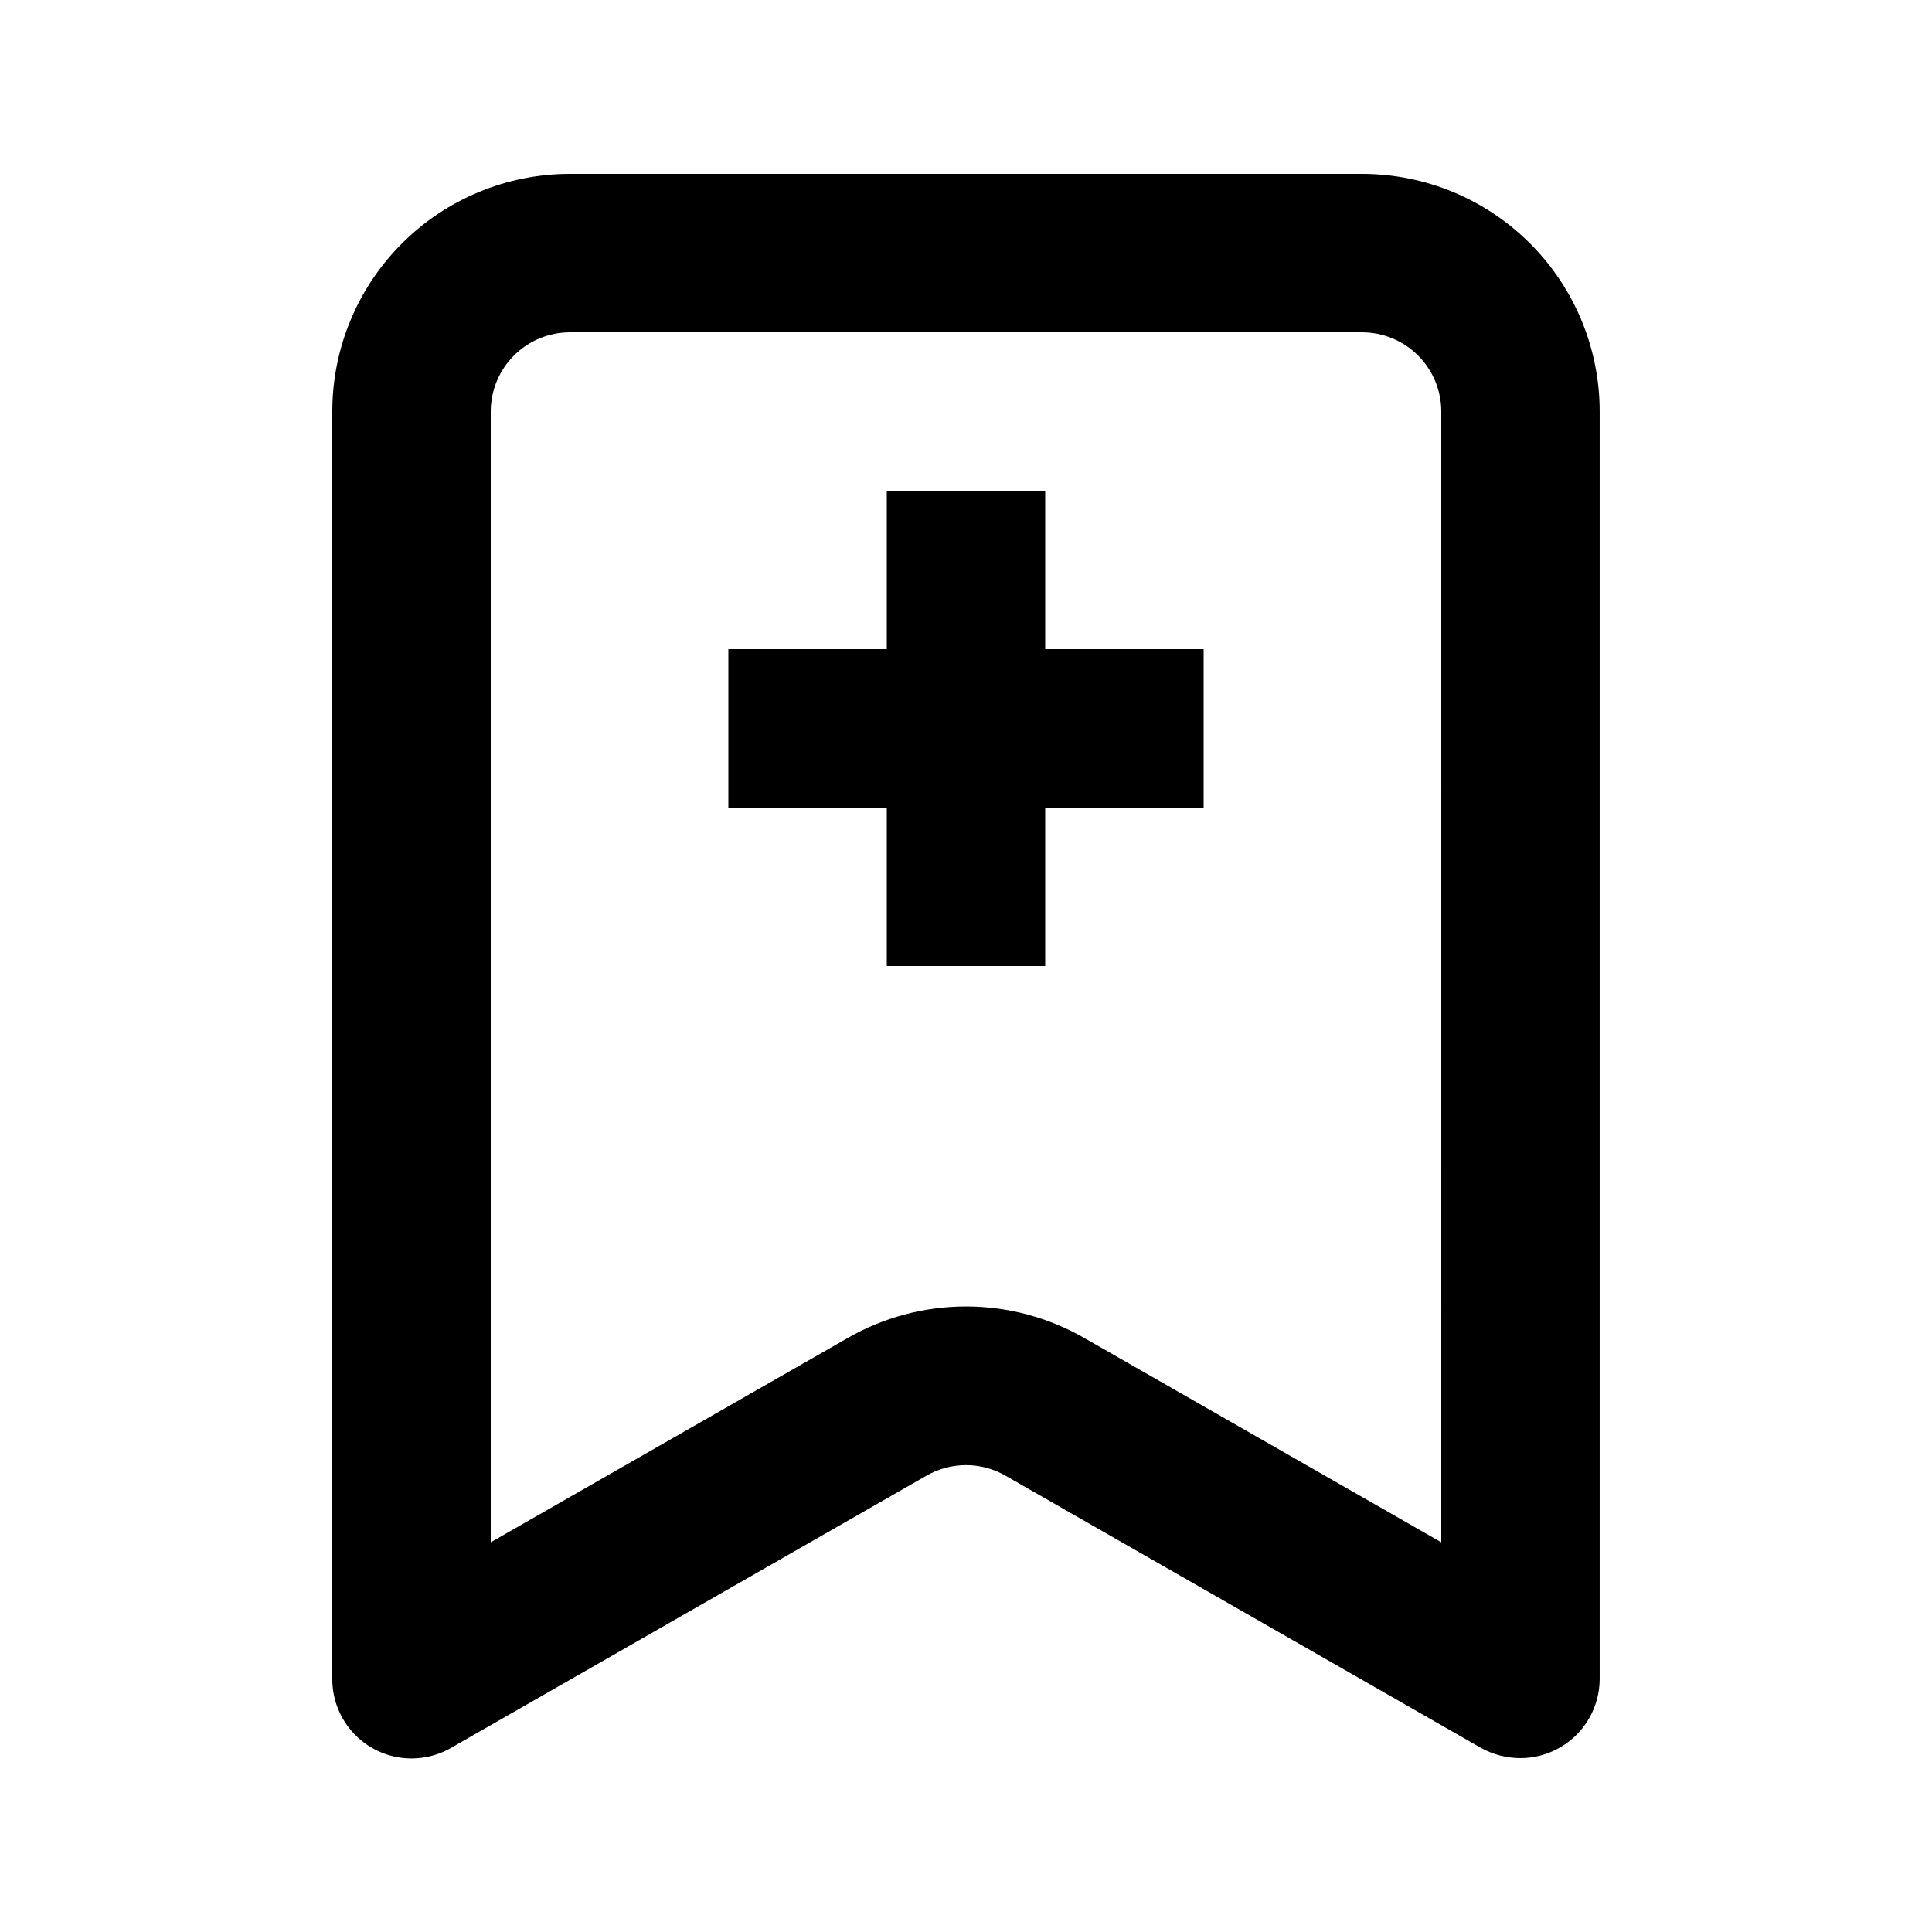
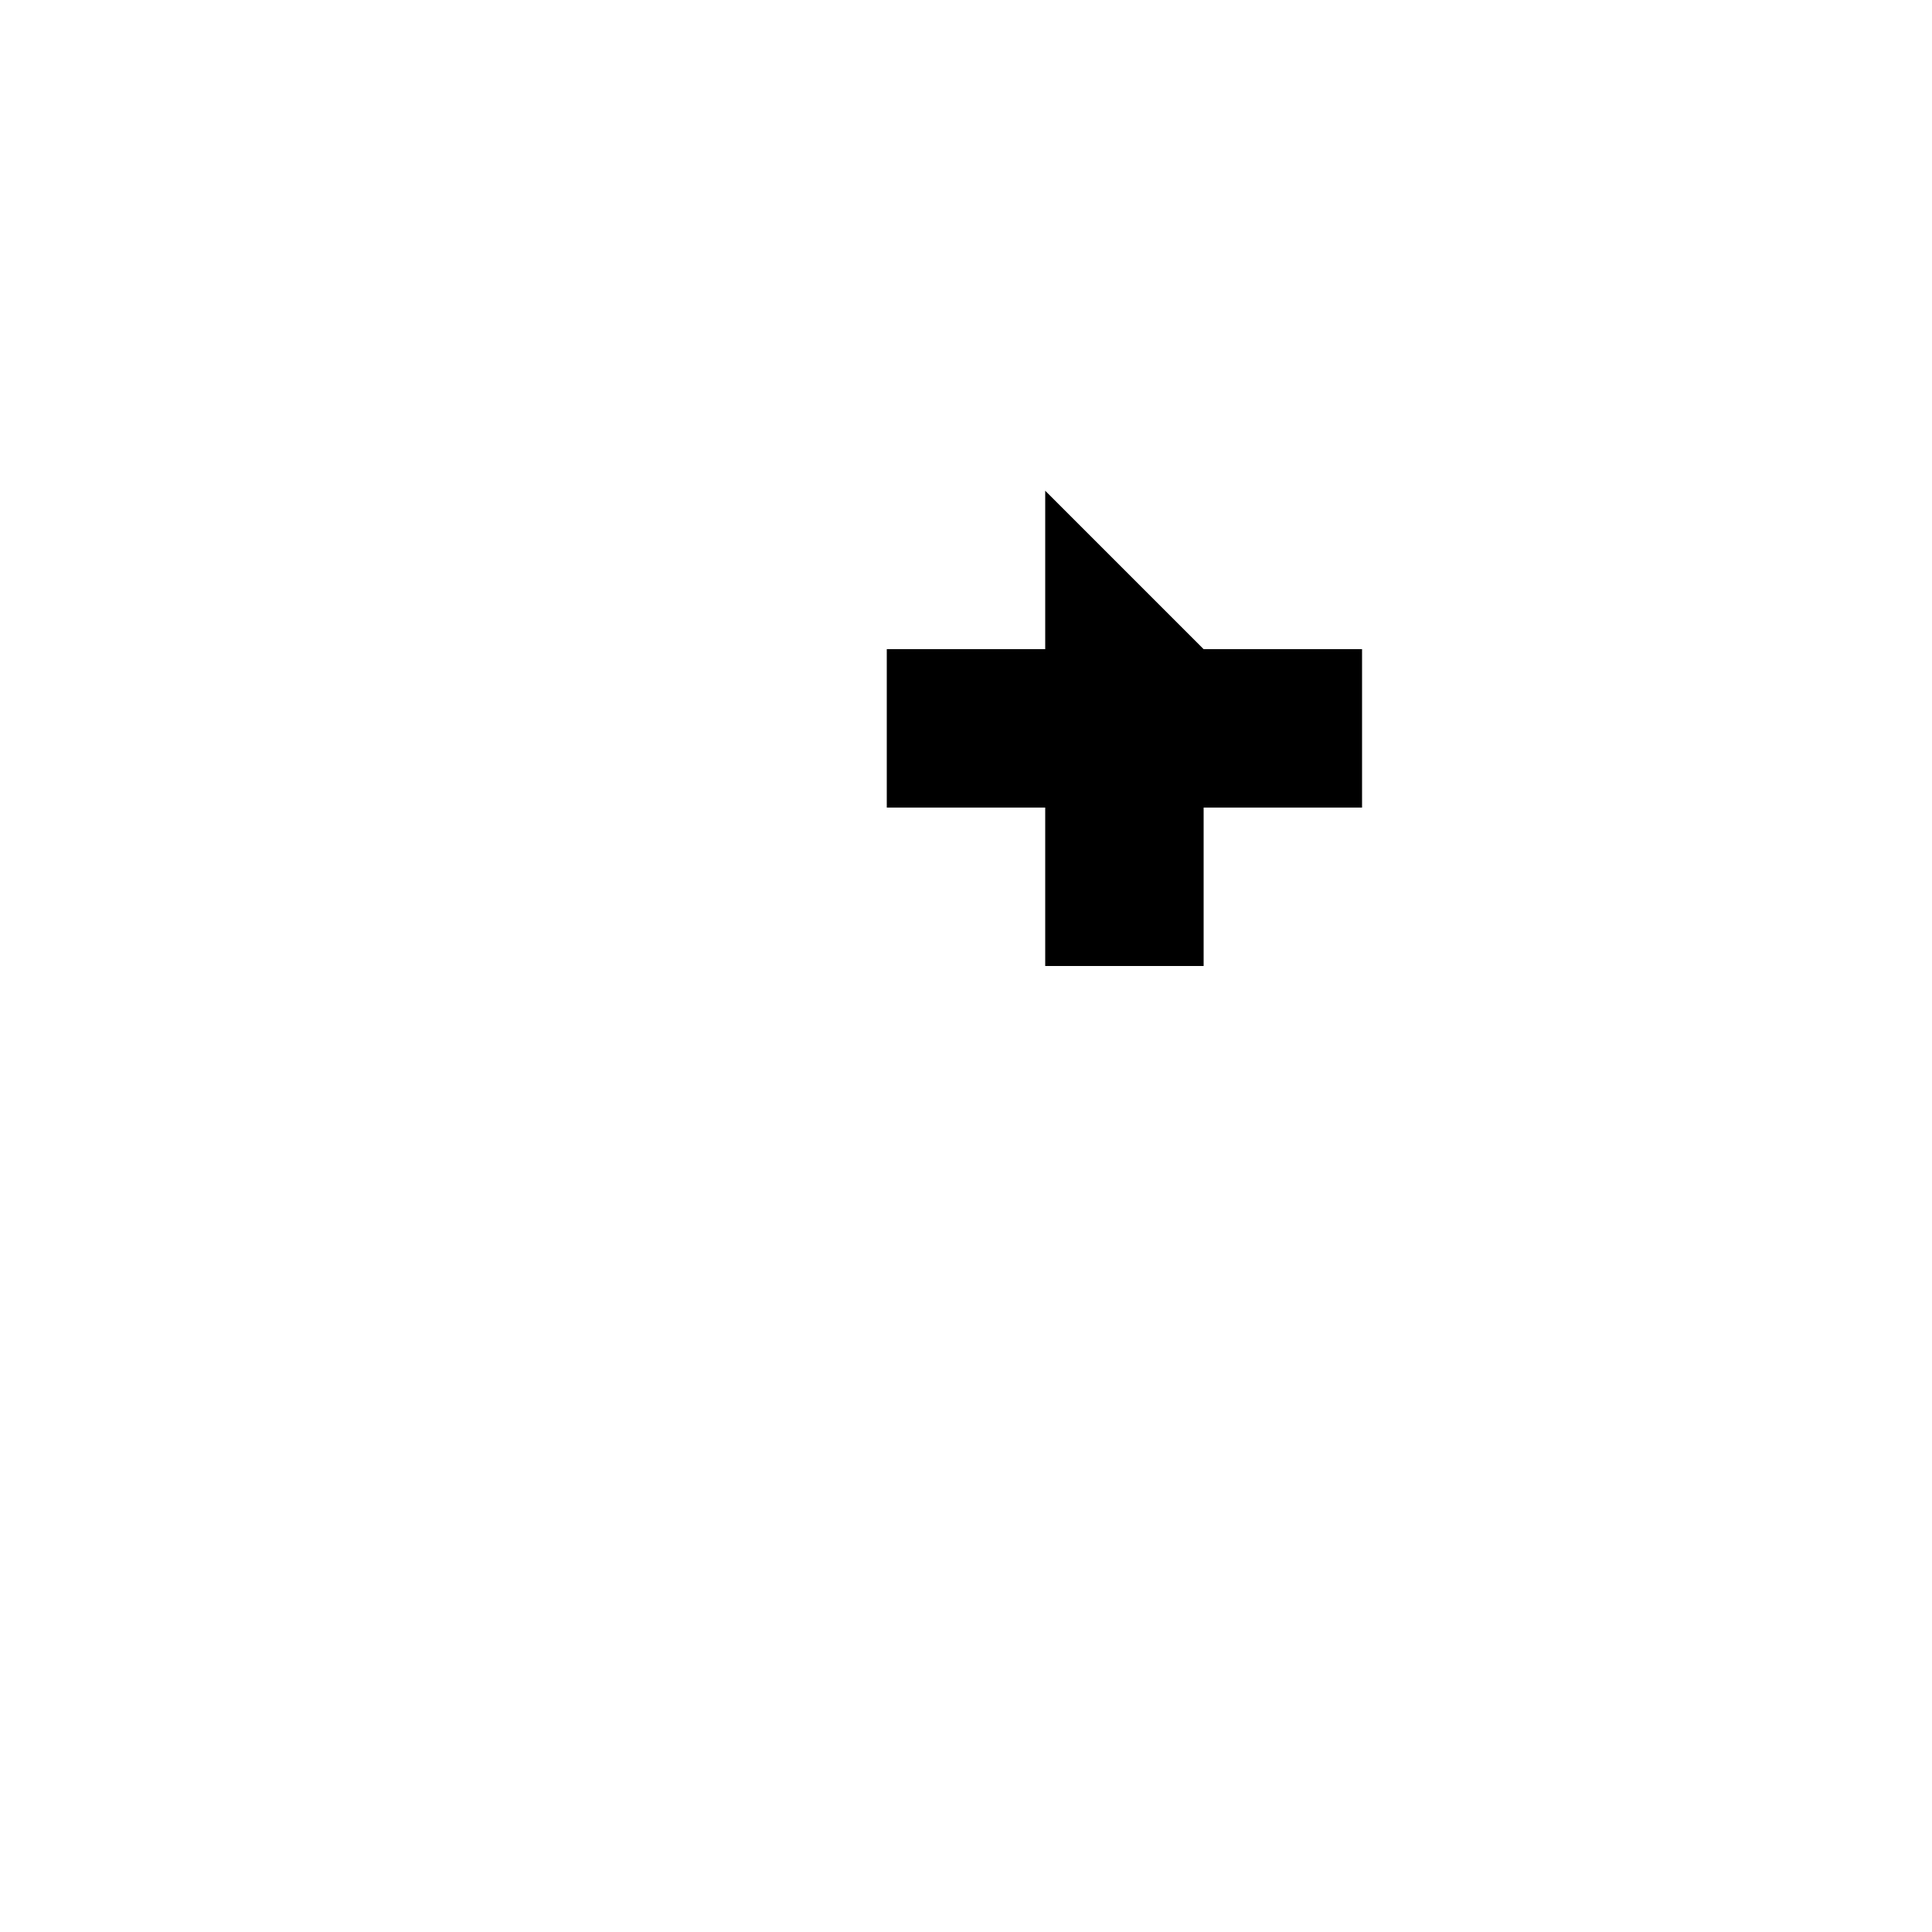
<svg xmlns="http://www.w3.org/2000/svg" fill="#000000" width="800px" height="800px" version="1.1" viewBox="144 144 512 512">
  <g>
-     <path d="m504.96 190.08h-209.92c-16.703 0-32.723 6.633-44.531 18.445-11.812 11.809-18.445 27.828-18.445 44.531v335.87c-0.02 4.945 1.707 9.738 4.875 13.535 3.168 3.797 7.574 6.352 12.445 7.219 4.867 0.863 9.887-0.016 14.168-2.488l125.95-72.109c3.191-1.844 6.809-2.812 10.496-2.812 3.684 0 7.305 0.969 10.496 2.812l125.95 72.109h-0.004c3.211 1.785 6.824 2.723 10.496 2.727 3.688-0.004 7.309-0.984 10.496-2.832 6.488-3.746 10.488-10.668 10.496-18.16v-335.87c0-16.703-6.633-32.723-18.445-44.531-11.809-11.812-27.828-18.445-44.531-18.445zm20.992 362.64-94.461-54.055c-9.574-5.527-20.434-8.438-31.488-8.438s-21.914 2.91-31.488 8.438l-94.465 54.055v-299.66c0-5.566 2.211-10.906 6.148-14.844s9.277-6.148 14.844-6.148h209.92c5.57 0 10.91 2.211 14.844 6.148 3.938 3.938 6.148 9.277 6.148 14.844z" />
-     <path d="m420.99 274.05h-41.984v41.984h-41.984v41.984h41.984v41.984h41.984v-41.984h41.984v-41.984h-41.984z" />
+     <path d="m420.99 274.05v41.984h-41.984v41.984h41.984v41.984h41.984v-41.984h41.984v-41.984h-41.984z" />
  </g>
</svg>